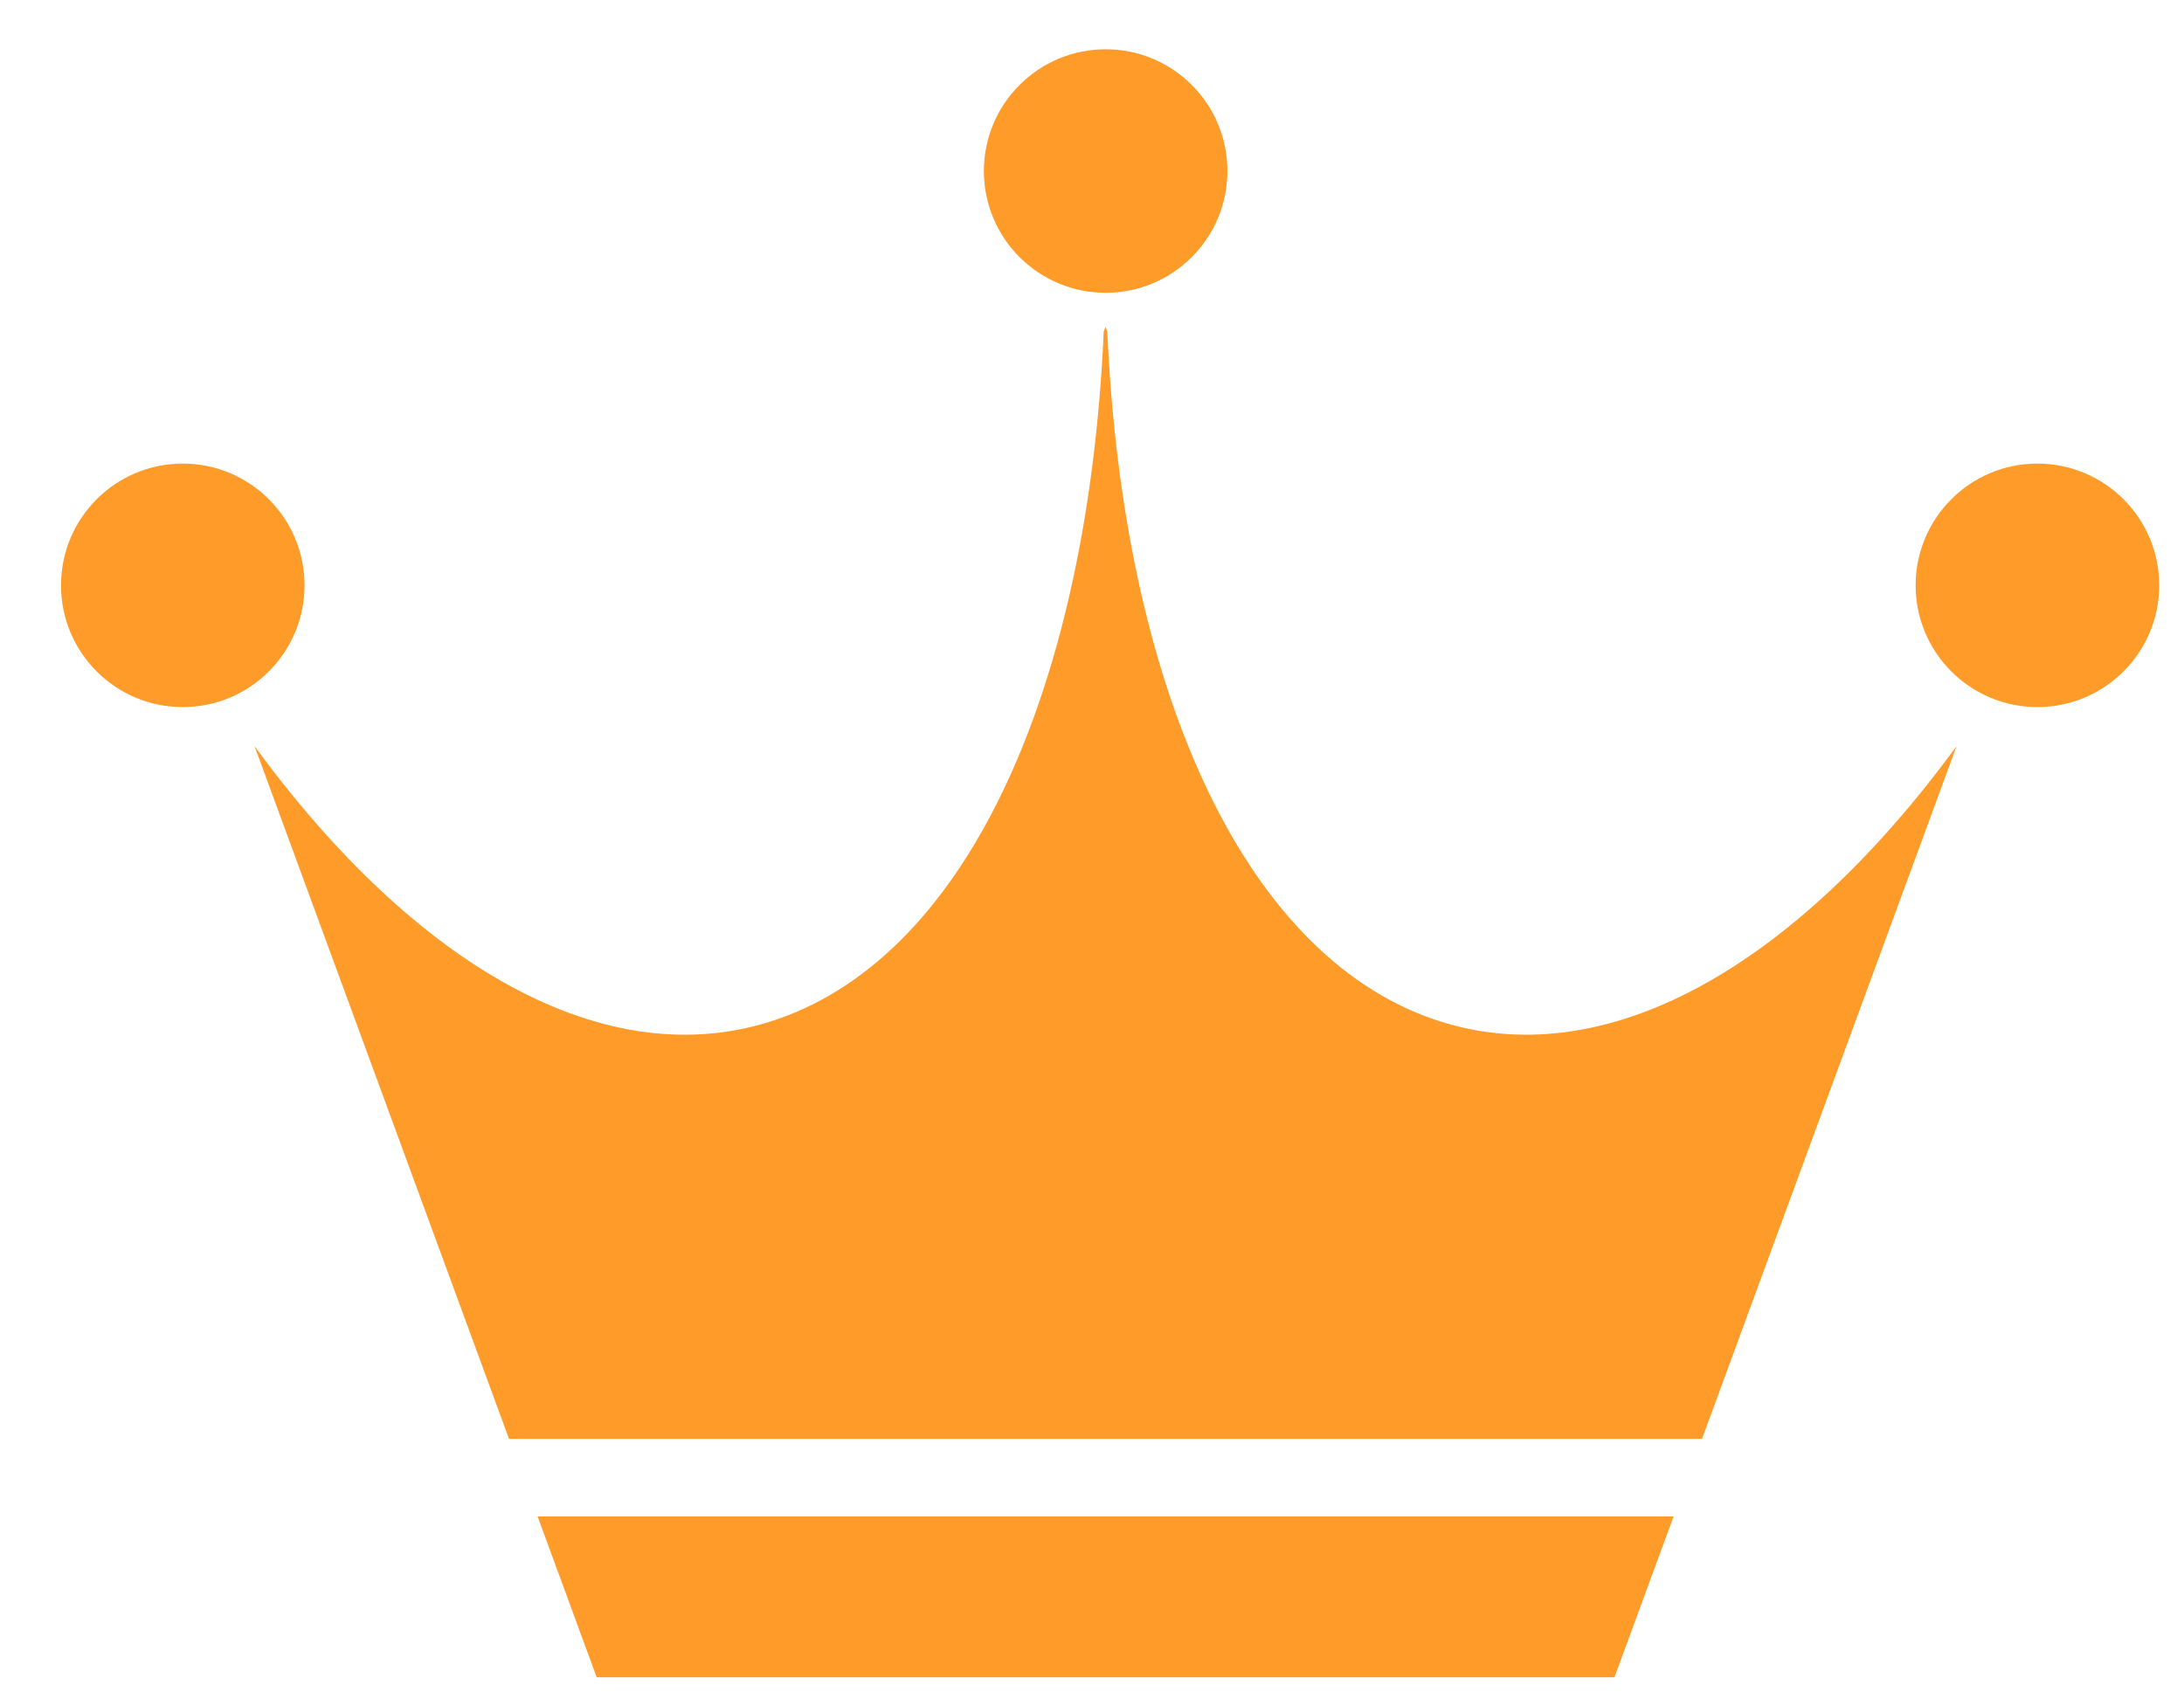
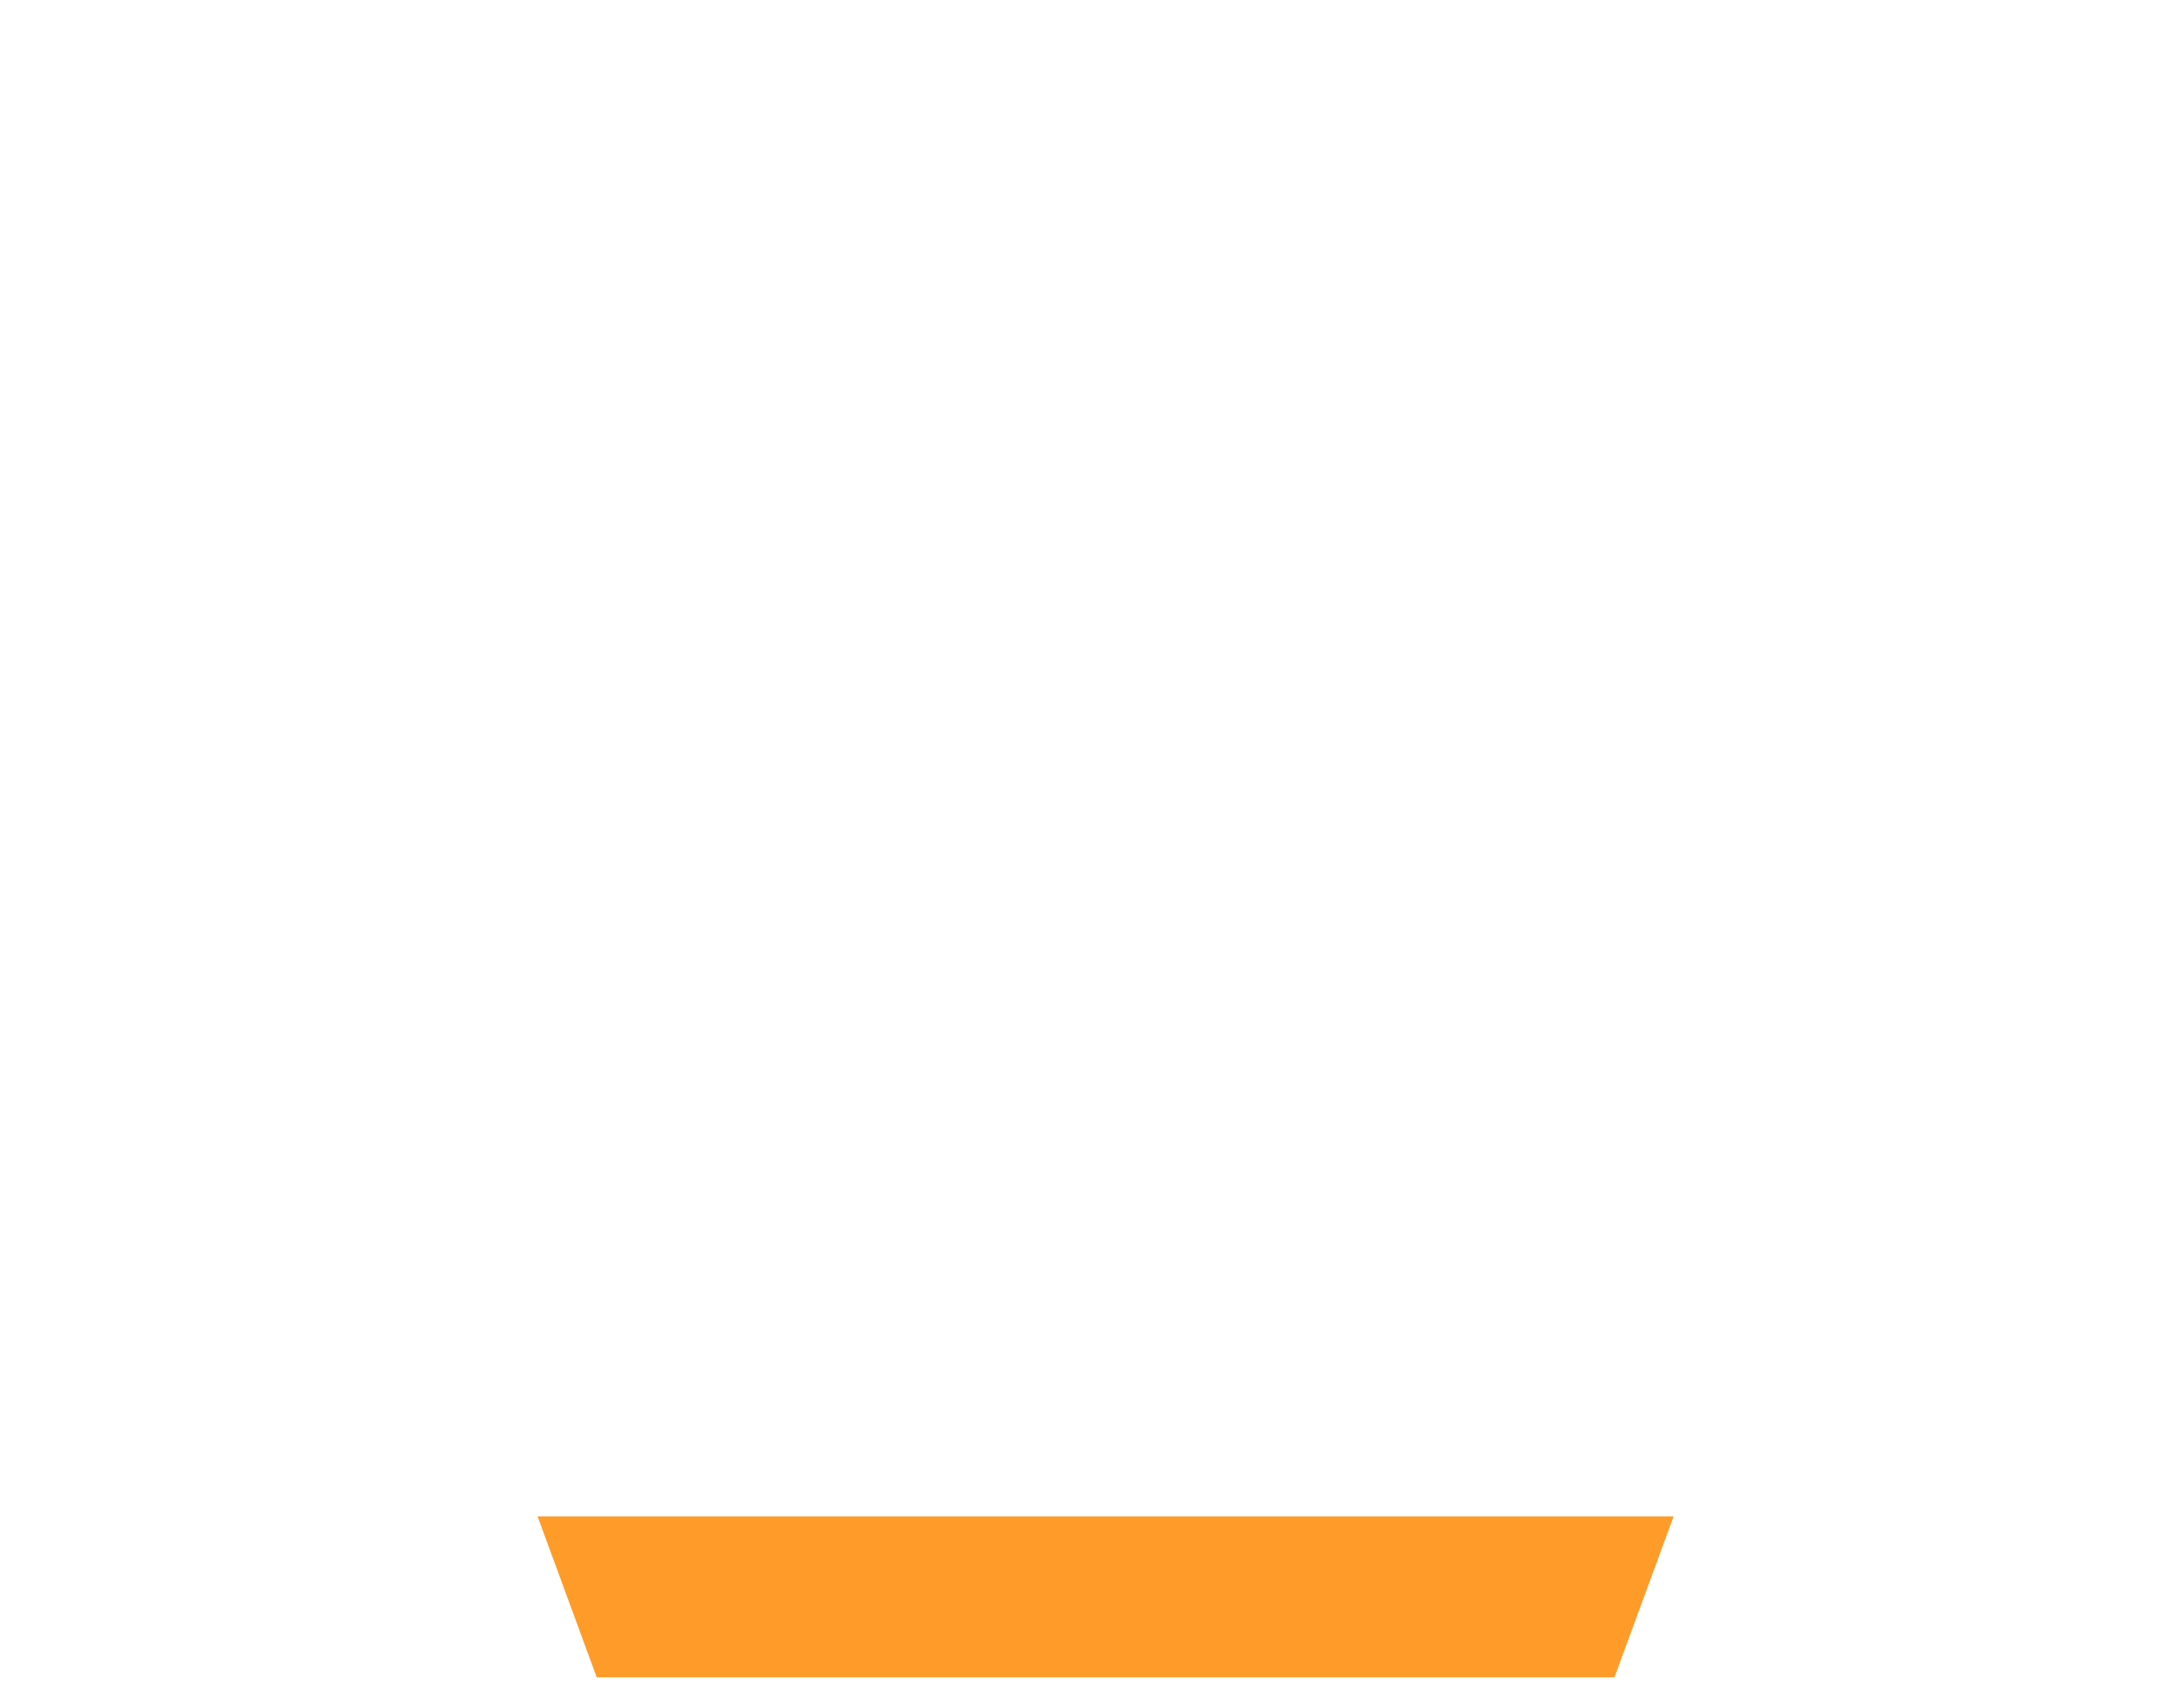
<svg xmlns="http://www.w3.org/2000/svg" width="32" height="25" viewBox="0 0 32 25" fill="none">
-   <path d="M16.2 4.29C17.186 4.29 17.984 3.492 17.984 2.506C17.984 1.521 17.186 0.722 16.2 0.722C15.215 0.722 14.416 1.521 14.416 2.506C14.416 3.492 15.215 4.29 16.2 4.29Z" fill="#FF9B29" />
-   <path d="M29.852 10.361C30.838 10.361 31.637 9.562 31.637 8.577C31.637 7.592 30.838 6.793 29.852 6.793C28.867 6.793 28.068 7.592 28.068 8.577C28.068 9.562 28.867 10.361 29.852 10.361Z" fill="#FF9B29" />
-   <path d="M2.678 10.361C3.663 10.361 4.462 9.562 4.462 8.577C4.462 7.592 3.663 6.793 2.678 6.793C1.692 6.793 0.894 7.592 0.894 8.577C0.894 9.562 1.692 10.361 2.678 10.361Z" fill="#FF9B29" />
-   <path d="M24.938 21.084L28.668 10.932C26.306 14.163 23.499 15.79 21.011 14.937C18.17 13.962 16.452 9.995 16.224 4.856L16.198 4.79L16.172 4.856C15.944 9.995 14.225 13.962 11.384 14.937C8.897 15.79 6.09 14.164 3.729 10.932L7.458 21.084H24.938Z" fill="#FF9B29" />
  <path d="M7.877 22.221L8.743 24.578H16.198H23.655L24.521 22.221H7.877Z" fill="#FF9B29" />
</svg>